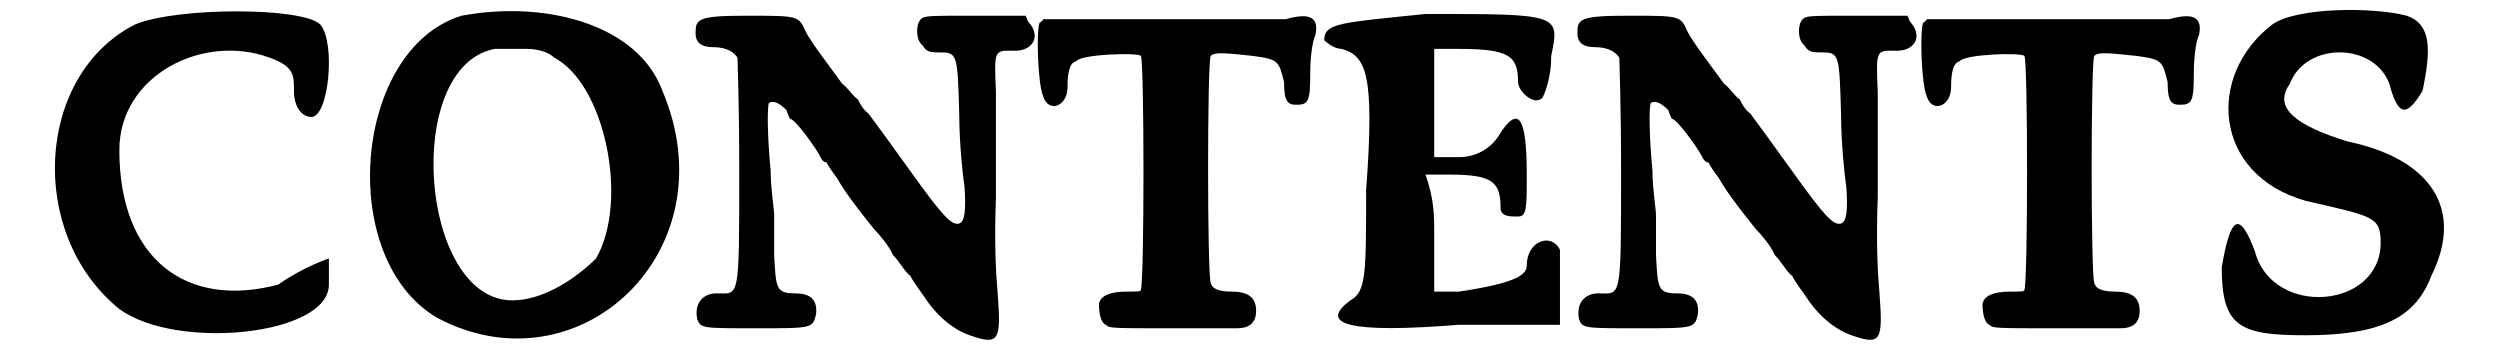
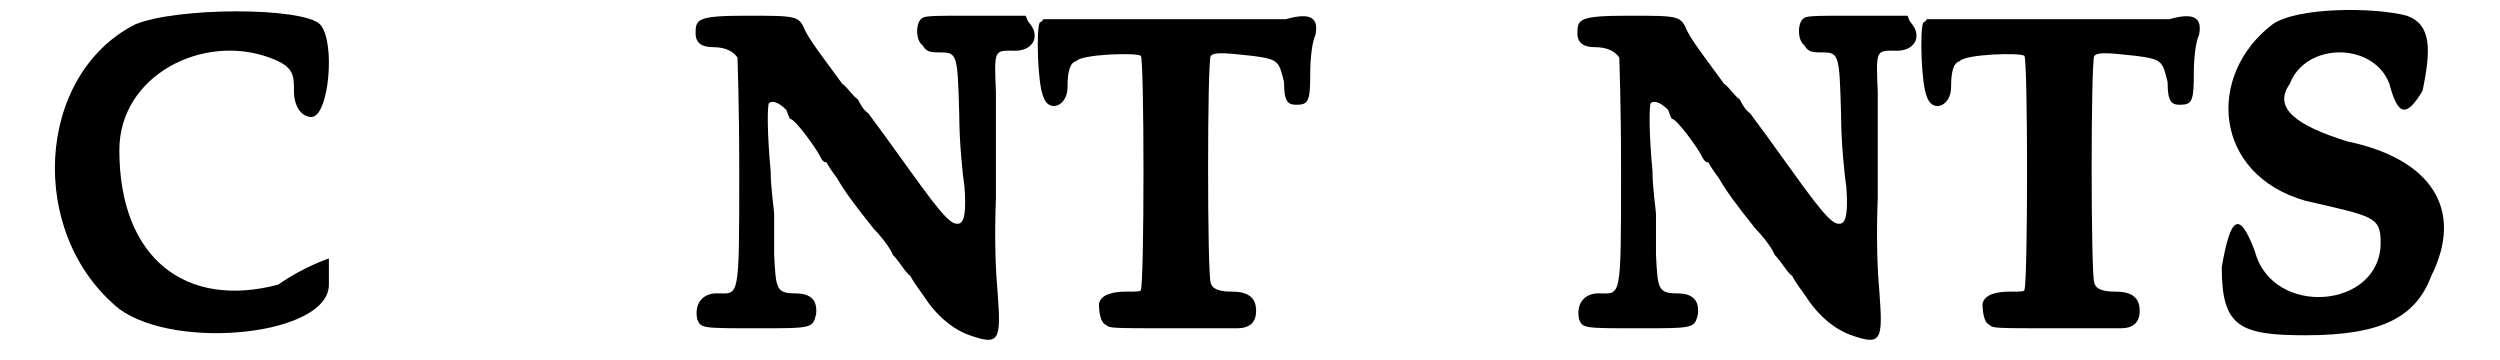
<svg xmlns="http://www.w3.org/2000/svg" xmlns:xlink="http://www.w3.org/1999/xlink" width="139px" height="20px" viewBox="0 0 1391 206" version="1.1">
  <defs>
    <path id="gl5378" d="M 57 14 C 0 43 -5 134 48 177 C 81 201 168 192 168 163 C 168 158 168 148 168 148 C 168 148 153 153 139 163 C 86 177 48 148 48 86 C 48 43 96 19 134 33 C 148 38 148 43 148 52 C 148 62 153 67 158 67 C 168 67 172 24 163 14 C 153 4 81 4 57 14 z" fill="black" />
-     <path id="gl5379" d="M 62 9 C 0 28 -10 148 48 182 C 129 225 216 144 177 52 C 163 14 110 0 62 9 M 115 33 C 144 48 158 115 139 148 C 129 158 110 172 91 172 C 38 172 28 38 81 28 C 91 28 96 28 100 28 C 100 28 110 28 115 33 z" fill="black" />
    <path id="gl5380" d="M 133 7 C 130 10 130 19 134 22 C 136 25 137 26 143 26 C 154 26 154 26 155 62 C 155 77 157 97 158 103 C 159 117 158 123 155 124 C 151 125 147 122 127 94 C 117 80 106 65 103 61 C 100 59 98 55 97 53 C 94 51 91 46 88 44 C 80 33 70 20 67 14 C 63 5 63 5 33 5 C 5 5 4 7 4 15 C 4 21 8 23 14 23 C 22 23 26 26 28 29 C 28 32 29 53 29 95 C 29 169 29 164 16 164 C 8 164 3 170 5 179 C 7 184 8 184 39 184 C 71 184 71 184 73 176 C 74 167 69 164 61 164 C 50 164 50 161 49 142 C 49 134 49 123 49 119 C 49 116 47 104 47 94 C 45 73 45 57 46 55 C 49 53 53 56 56 59 C 57 62 58 64 58 64 C 61 64 73 81 75 85 C 76 87 77 89 79 89 C 80 91 82 94 85 98 C 89 105 94 112 106 127 C 109 130 115 137 117 142 C 121 146 124 152 127 154 C 129 158 133 163 135 166 C 142 177 152 185 161 188 C 178 194 179 191 177 164 C 176 153 175 135 176 109 C 176 87 176 59 176 49 C 175 25 175 25 185 25 C 197 26 202 17 195 9 C 194 8 194 7 193 5 C 183 5 173 5 164 5 C 137 5 135 5 133 7 z" fill="black" />
-     <path id="gl5381" d="M 151 7 C 148 7 116 7 79 7 C 57 7 34 7 12 7 C 12 8 10 9 10 9 C 8 14 9 44 12 51 C 15 61 26 57 26 46 C 26 38 27 32 31 31 C 34 27 66 26 68 28 C 70 31 70 157 68 162 C 68 163 66 163 60 163 C 51 163 45 165 44 170 C 44 175 45 181 48 182 C 50 184 50 184 90 184 C 105 184 121 184 123 184 C 130 184 134 181 134 174 C 134 166 129 163 120 163 C 114 163 109 162 108 158 C 106 153 106 31 108 28 C 110 26 114 26 132 28 C 147 30 147 31 150 43 C 150 54 152 56 157 56 C 164 56 165 54 165 38 C 165 30 166 20 168 16 C 170 6 165 3 151 7 z" fill="black" />
-     <path id="gl5382" d="M 62 4 C 14 9 4 9 4 19 C 4 19 9 24 14 24 C 28 28 33 38 28 105 C 28 153 28 163 19 168 C 0 182 19 187 81 182 C 100 182 120 182 139 182 C 139 177 139 168 139 163 C 139 153 139 139 139 139 C 134 129 120 134 120 148 C 120 153 115 158 81 163 C 76 163 72 163 67 163 C 67 153 67 139 67 129 C 67 120 67 110 62 96 C 67 96 72 96 76 96 C 100 96 105 100 105 115 C 105 120 110 120 115 120 C 120 120 120 115 120 96 C 120 62 115 57 105 72 C 100 81 91 86 81 86 C 76 86 72 86 67 86 C 67 72 67 67 67 52 C 67 48 67 38 67 24 C 72 24 76 24 81 24 C 110 24 115 28 115 43 C 115 48 124 57 129 52 C 129 52 134 43 134 28 C 139 4 139 4 62 4 z" fill="black" />
    <path id="gl5380" d="M 133 7 C 130 10 130 19 134 22 C 136 25 137 26 143 26 C 154 26 154 26 155 62 C 155 77 157 97 158 103 C 159 117 158 123 155 124 C 151 125 147 122 127 94 C 117 80 106 65 103 61 C 100 59 98 55 97 53 C 94 51 91 46 88 44 C 80 33 70 20 67 14 C 63 5 63 5 33 5 C 5 5 4 7 4 15 C 4 21 8 23 14 23 C 22 23 26 26 28 29 C 28 32 29 53 29 95 C 29 169 29 164 16 164 C 8 164 3 170 5 179 C 7 184 8 184 39 184 C 71 184 71 184 73 176 C 74 167 69 164 61 164 C 50 164 50 161 49 142 C 49 134 49 123 49 119 C 49 116 47 104 47 94 C 45 73 45 57 46 55 C 49 53 53 56 56 59 C 57 62 58 64 58 64 C 61 64 73 81 75 85 C 76 87 77 89 79 89 C 80 91 82 94 85 98 C 89 105 94 112 106 127 C 109 130 115 137 117 142 C 121 146 124 152 127 154 C 129 158 133 163 135 166 C 142 177 152 185 161 188 C 178 194 179 191 177 164 C 176 153 175 135 176 109 C 176 87 176 59 176 49 C 175 25 175 25 185 25 C 197 26 202 17 195 9 C 194 8 194 7 193 5 C 183 5 173 5 164 5 C 137 5 135 5 133 7 z" fill="black" />
    <path id="gl5381" d="M 151 7 C 148 7 116 7 79 7 C 57 7 34 7 12 7 C 12 8 10 9 10 9 C 8 14 9 44 12 51 C 15 61 26 57 26 46 C 26 38 27 32 31 31 C 34 27 66 26 68 28 C 70 31 70 157 68 162 C 68 163 66 163 60 163 C 51 163 45 165 44 170 C 44 175 45 181 48 182 C 50 184 50 184 90 184 C 105 184 121 184 123 184 C 130 184 134 181 134 174 C 134 166 129 163 120 163 C 114 163 109 162 108 158 C 106 153 106 31 108 28 C 110 26 114 26 132 28 C 147 30 147 31 150 43 C 150 54 152 56 157 56 C 164 56 165 54 165 38 C 165 30 166 20 168 16 C 170 6 165 3 151 7 z" fill="black" />
    <path id="gl5383" d="M 38 14 C 0 43 4 100 57 115 C 96 124 100 124 100 139 C 100 177 38 182 28 144 C 19 120 14 124 9 153 C 9 187 19 192 57 192 C 100 192 120 182 129 158 C 148 120 129 91 81 81 C 52 72 38 62 48 48 C 57 24 96 24 105 48 C 110 67 115 67 124 52 C 129 28 129 14 115 9 C 96 4 52 4 38 14 z" fill="black" />
  </defs>
  <use xlink:href="#gl5378" x="0" y="0" />
  <use xlink:href="#gl5379" x="182" y="0" />
  <use xlink:href="#gl5380" x="374" y="4" />
  <use xlink:href="#gl5381" x="565" y="4" />
  <use xlink:href="#gl5382" x="734" y="4" />
  <use xlink:href="#gl5380" x="879" y="4" />
  <use xlink:href="#gl5381" x="1071" y="4" />
  <use xlink:href="#gl5383" x="1243" y="0" />
</svg>